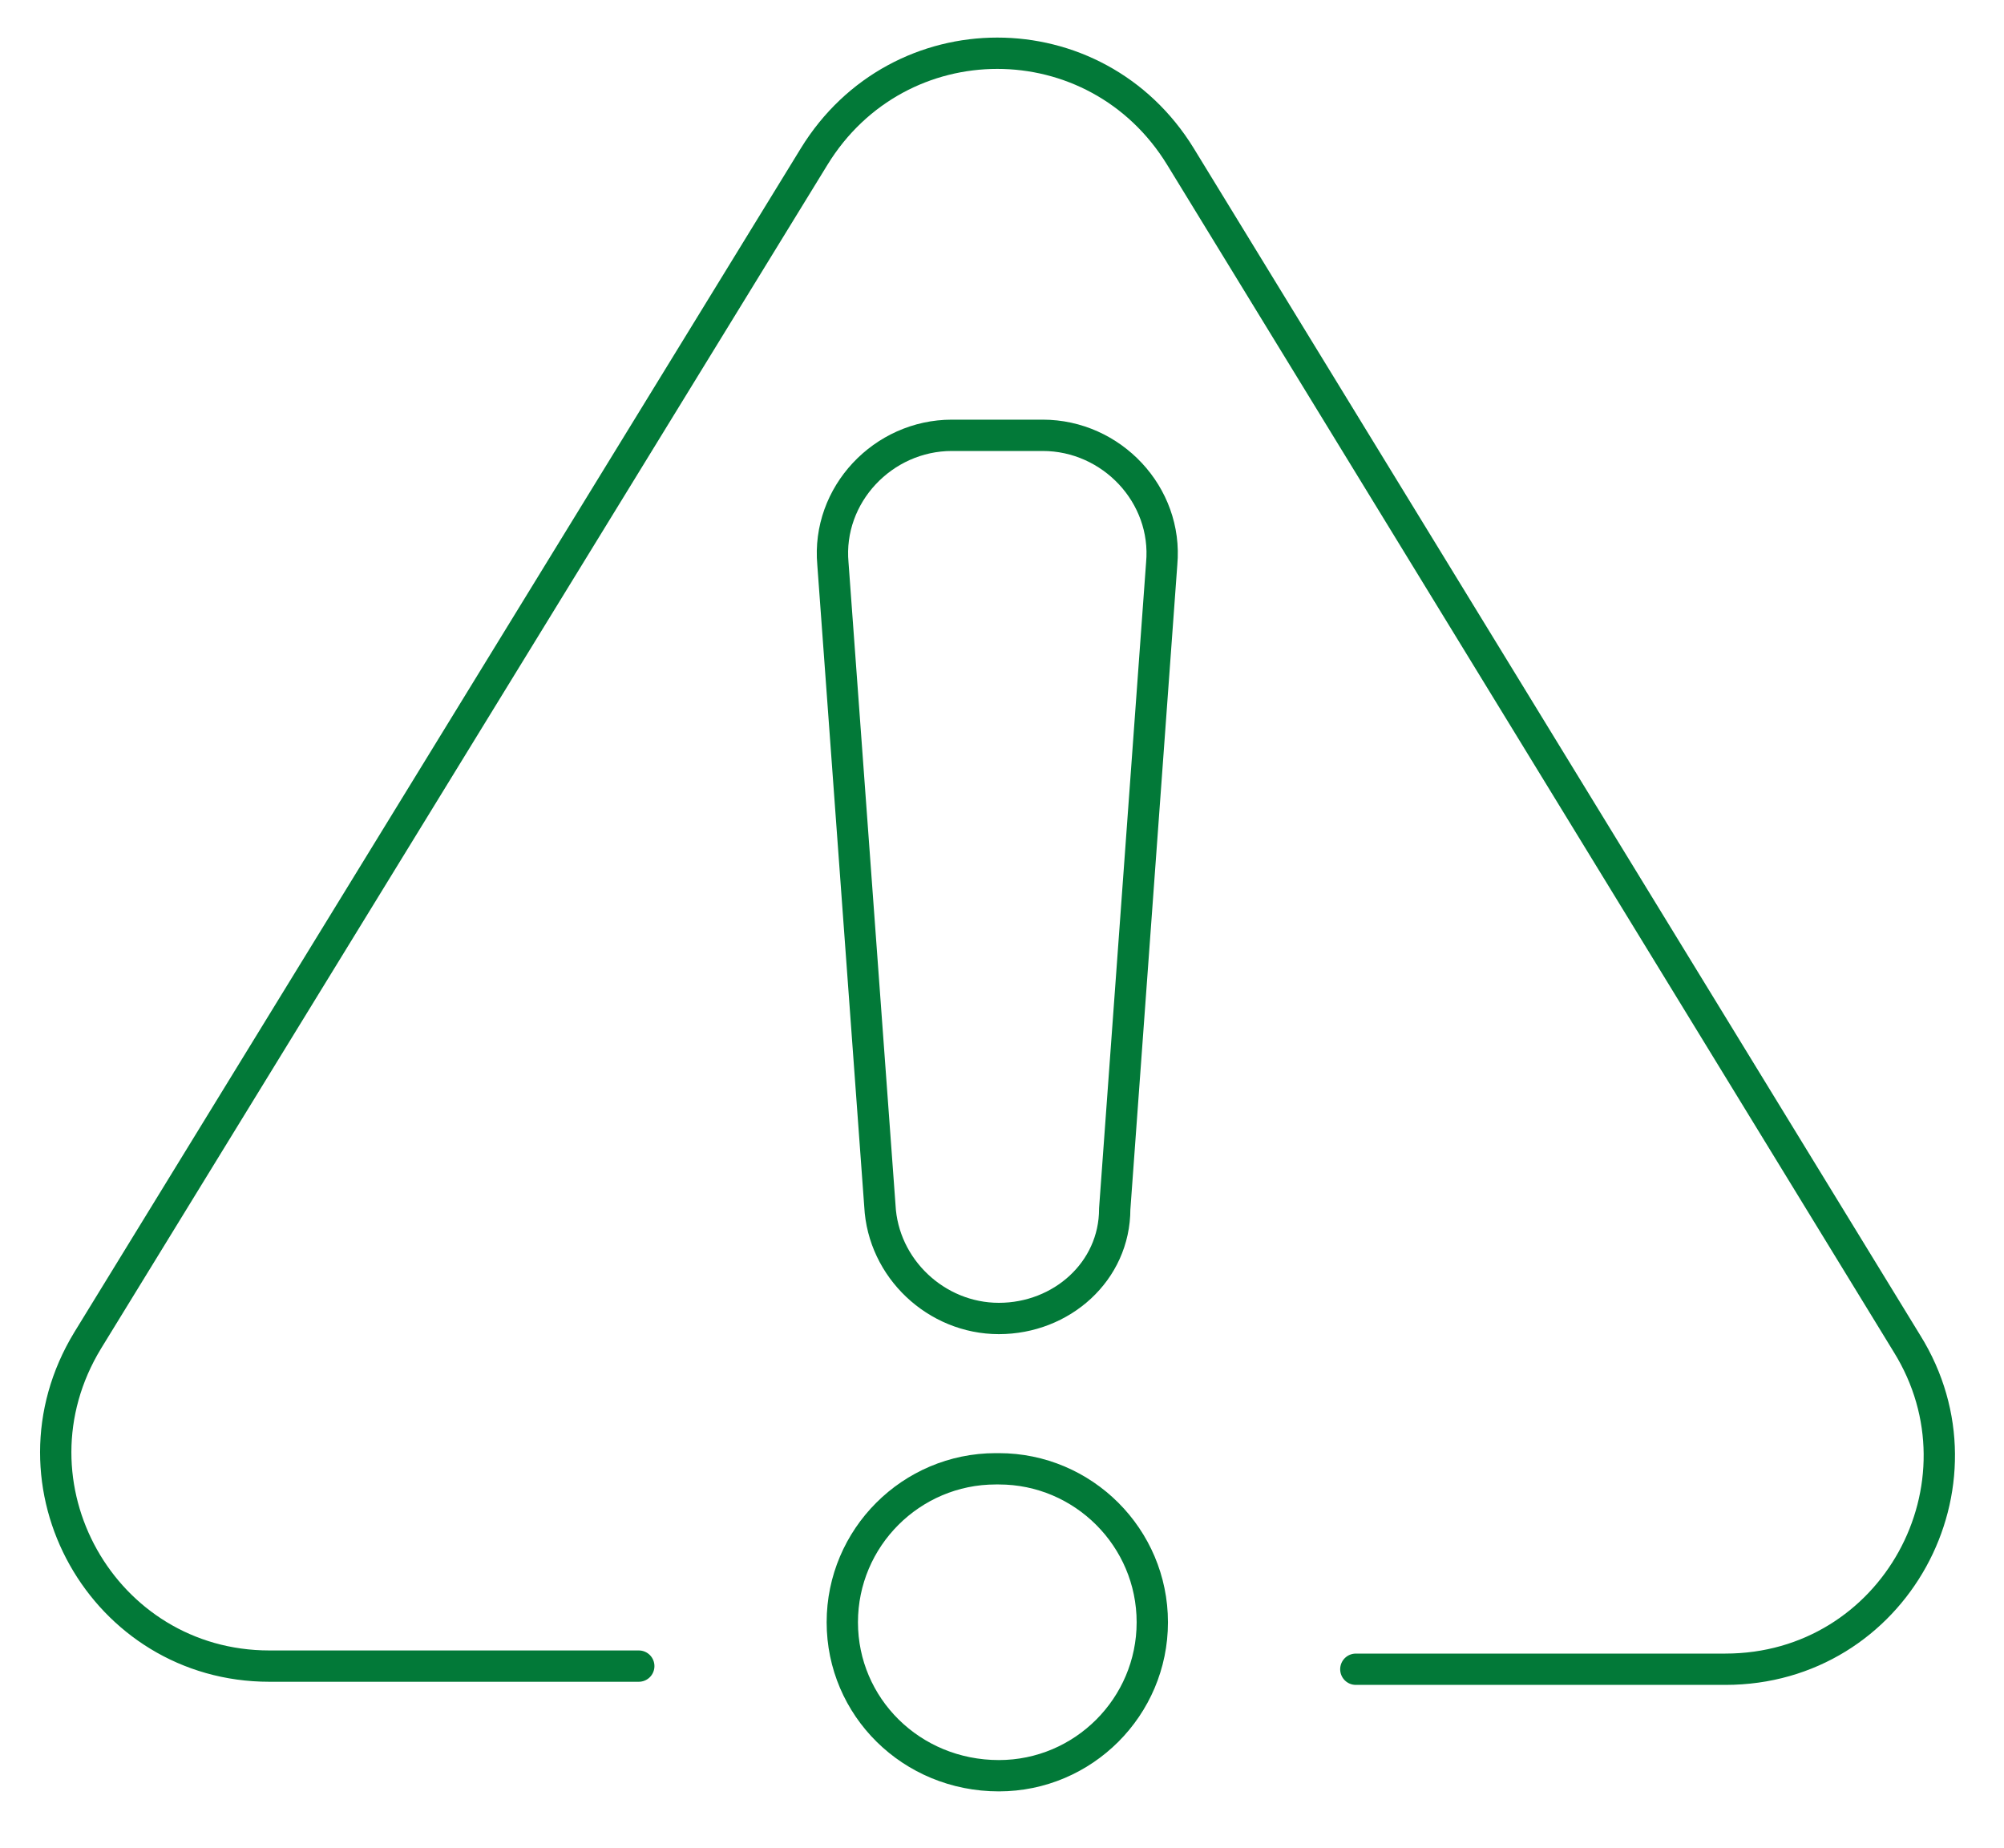
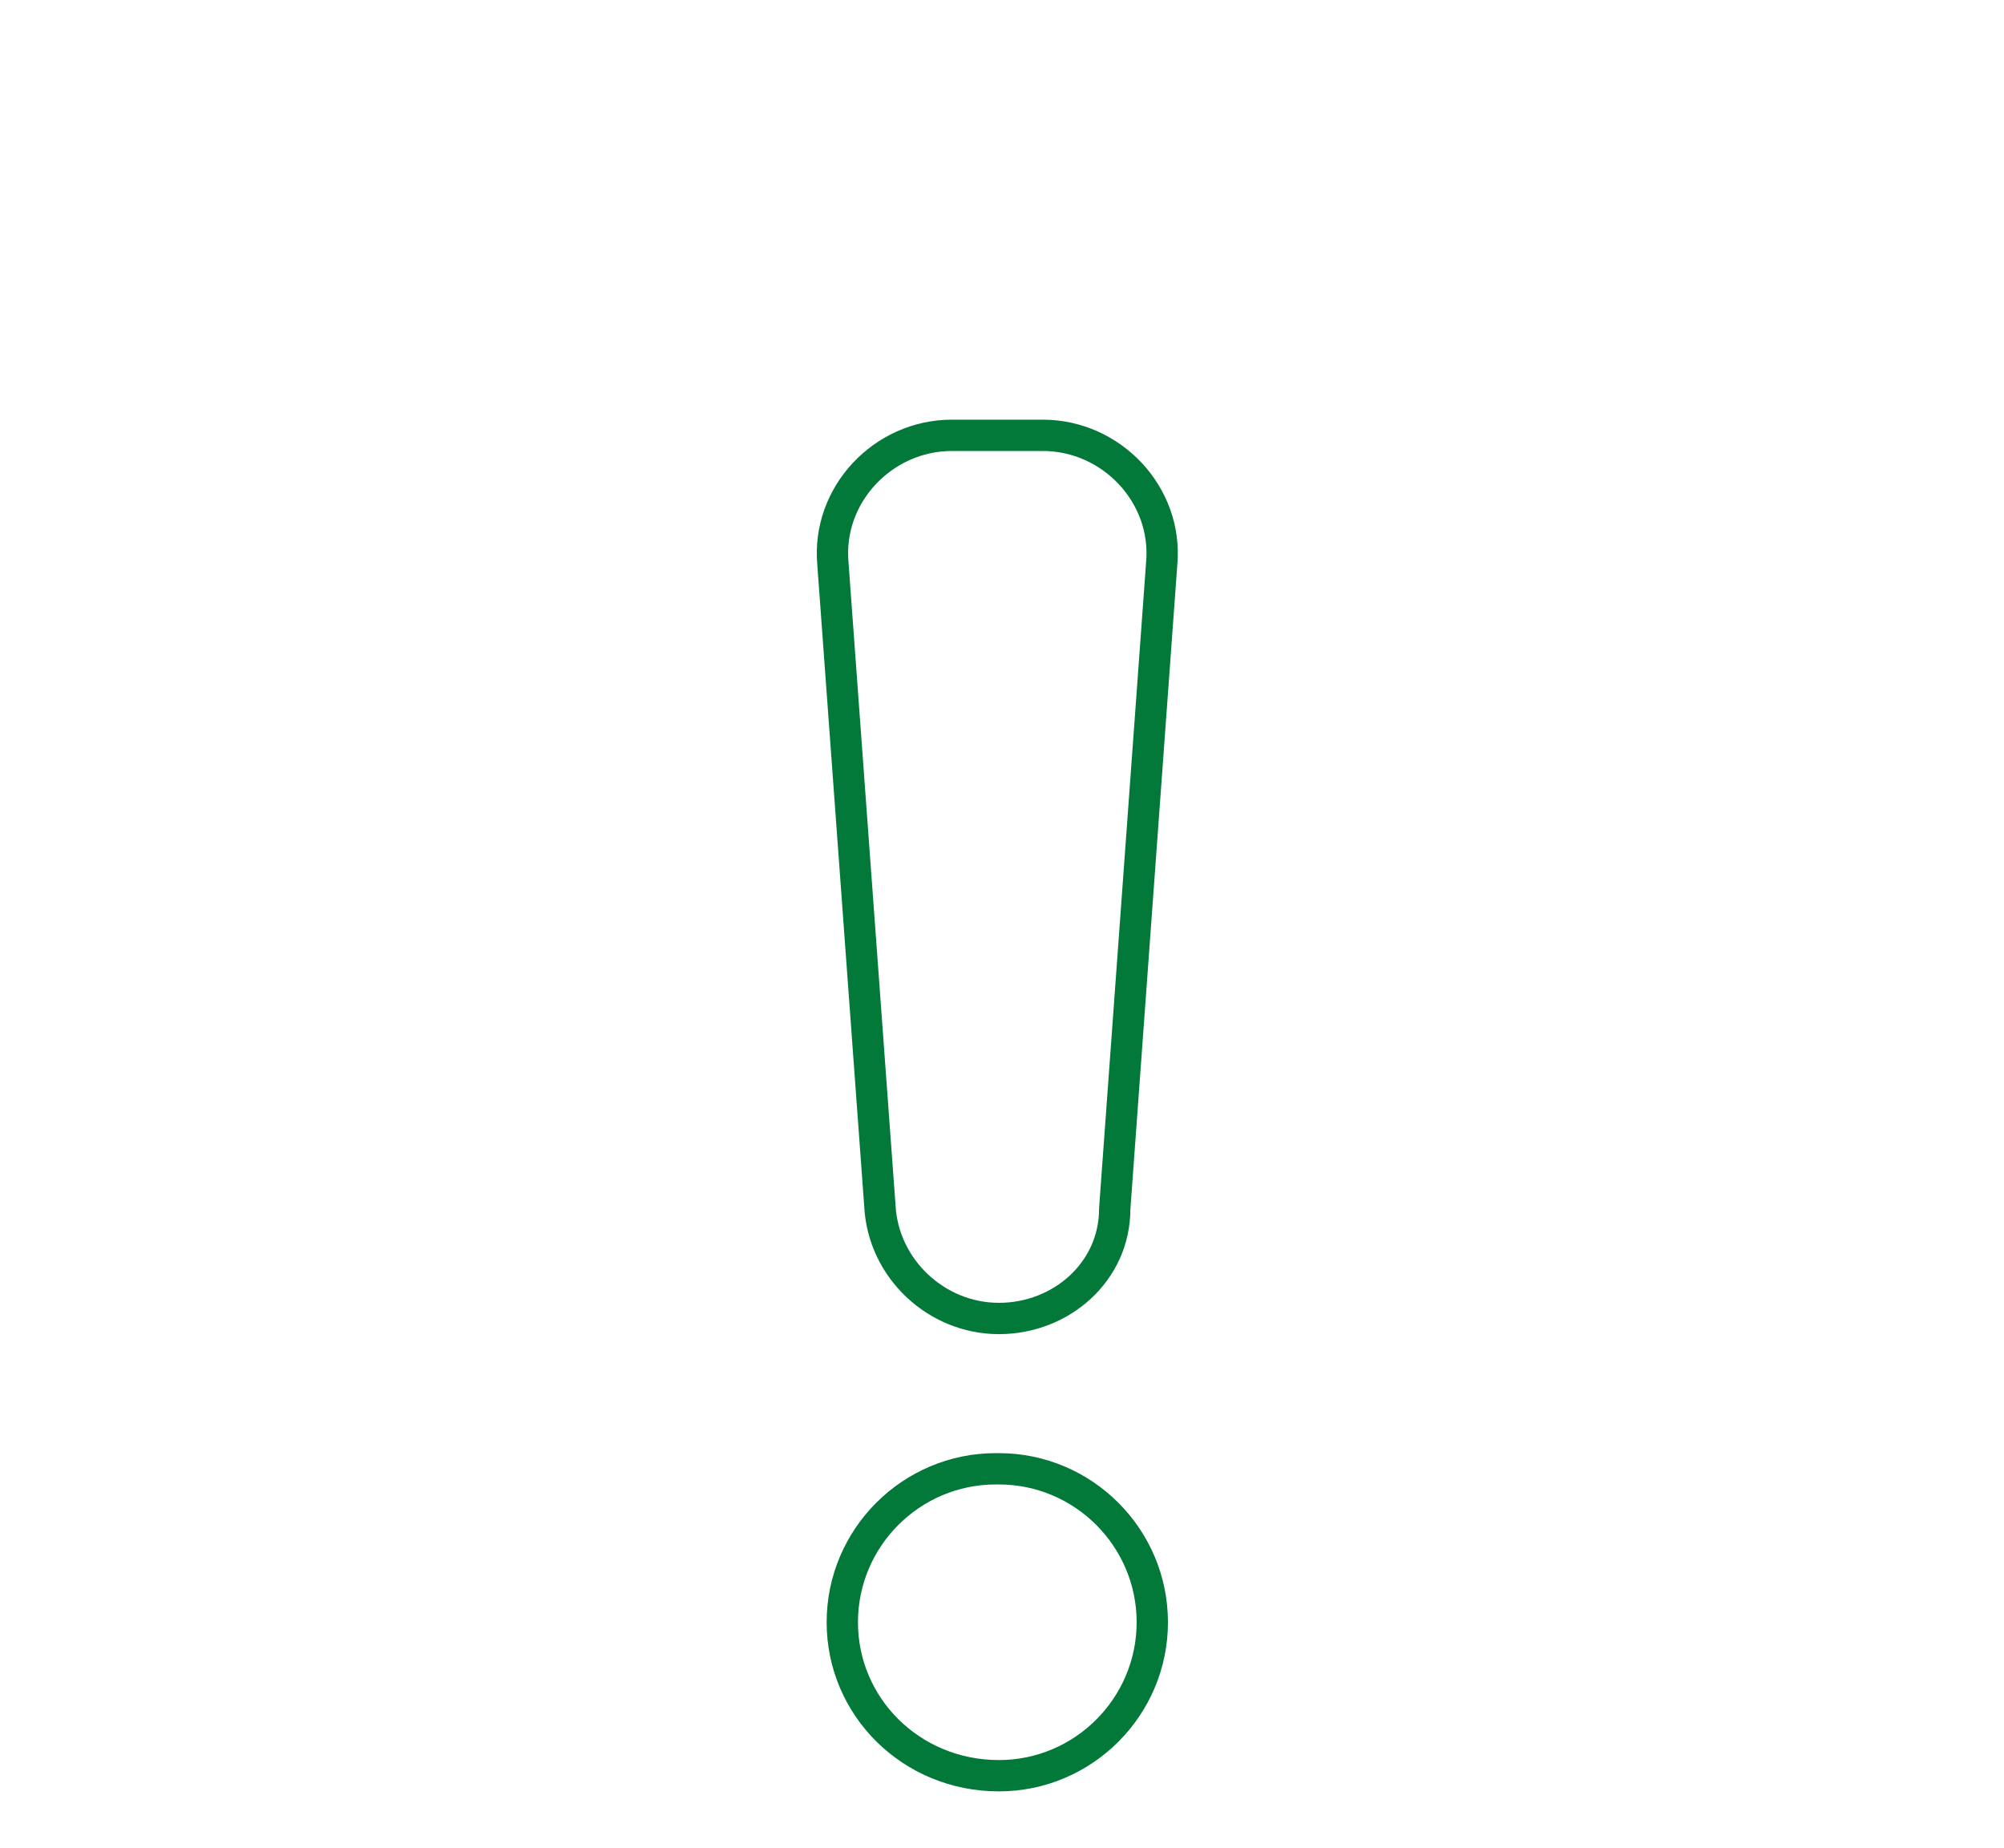
<svg xmlns="http://www.w3.org/2000/svg" width="64" height="59" viewBox="0 0 64 59" fill="none">
  <g id="SERVICES_ICONS-03_DARK 1">
    <path id="Vector" d="M31.9 56.7C29.1 56.7 26.9 54.5 26.9 51.8C26.9 49.1 29.1 46.9 31.8 46.9H31.9C34.6 46.9 36.8 49.1 36.8 51.8C36.8 54.5 34.6 56.7 31.9 56.7Z" stroke="#027938" stroke-linecap="round" stroke-linejoin="round" />
    <path id="Vector_2" d="M31.9 42.1C29.9 42.1 28.2 40.5 28.1 38.5L26.6 18C26.4 15.8 28.2 13.9 30.4 13.9H33.3C35.5 13.9 37.3 15.8 37.1 18L35.6 38.6C35.6 40.6 33.9 42.1 31.9 42.1Z" stroke="#027938" stroke-linecap="round" stroke-linejoin="round" />
-     <path id="Vector_3" d="M43.3 53.3H55.1C60.5 53.3 63.7 47.4 60.9 42.9L37.7 5C35 0.6 28.7 0.6 26 5L2.8 42.8C0 47.4 3.3 53.2 8.6 53.2H20.4" stroke="#027938" stroke-linecap="round" stroke-linejoin="round" />
  </g>
</svg>